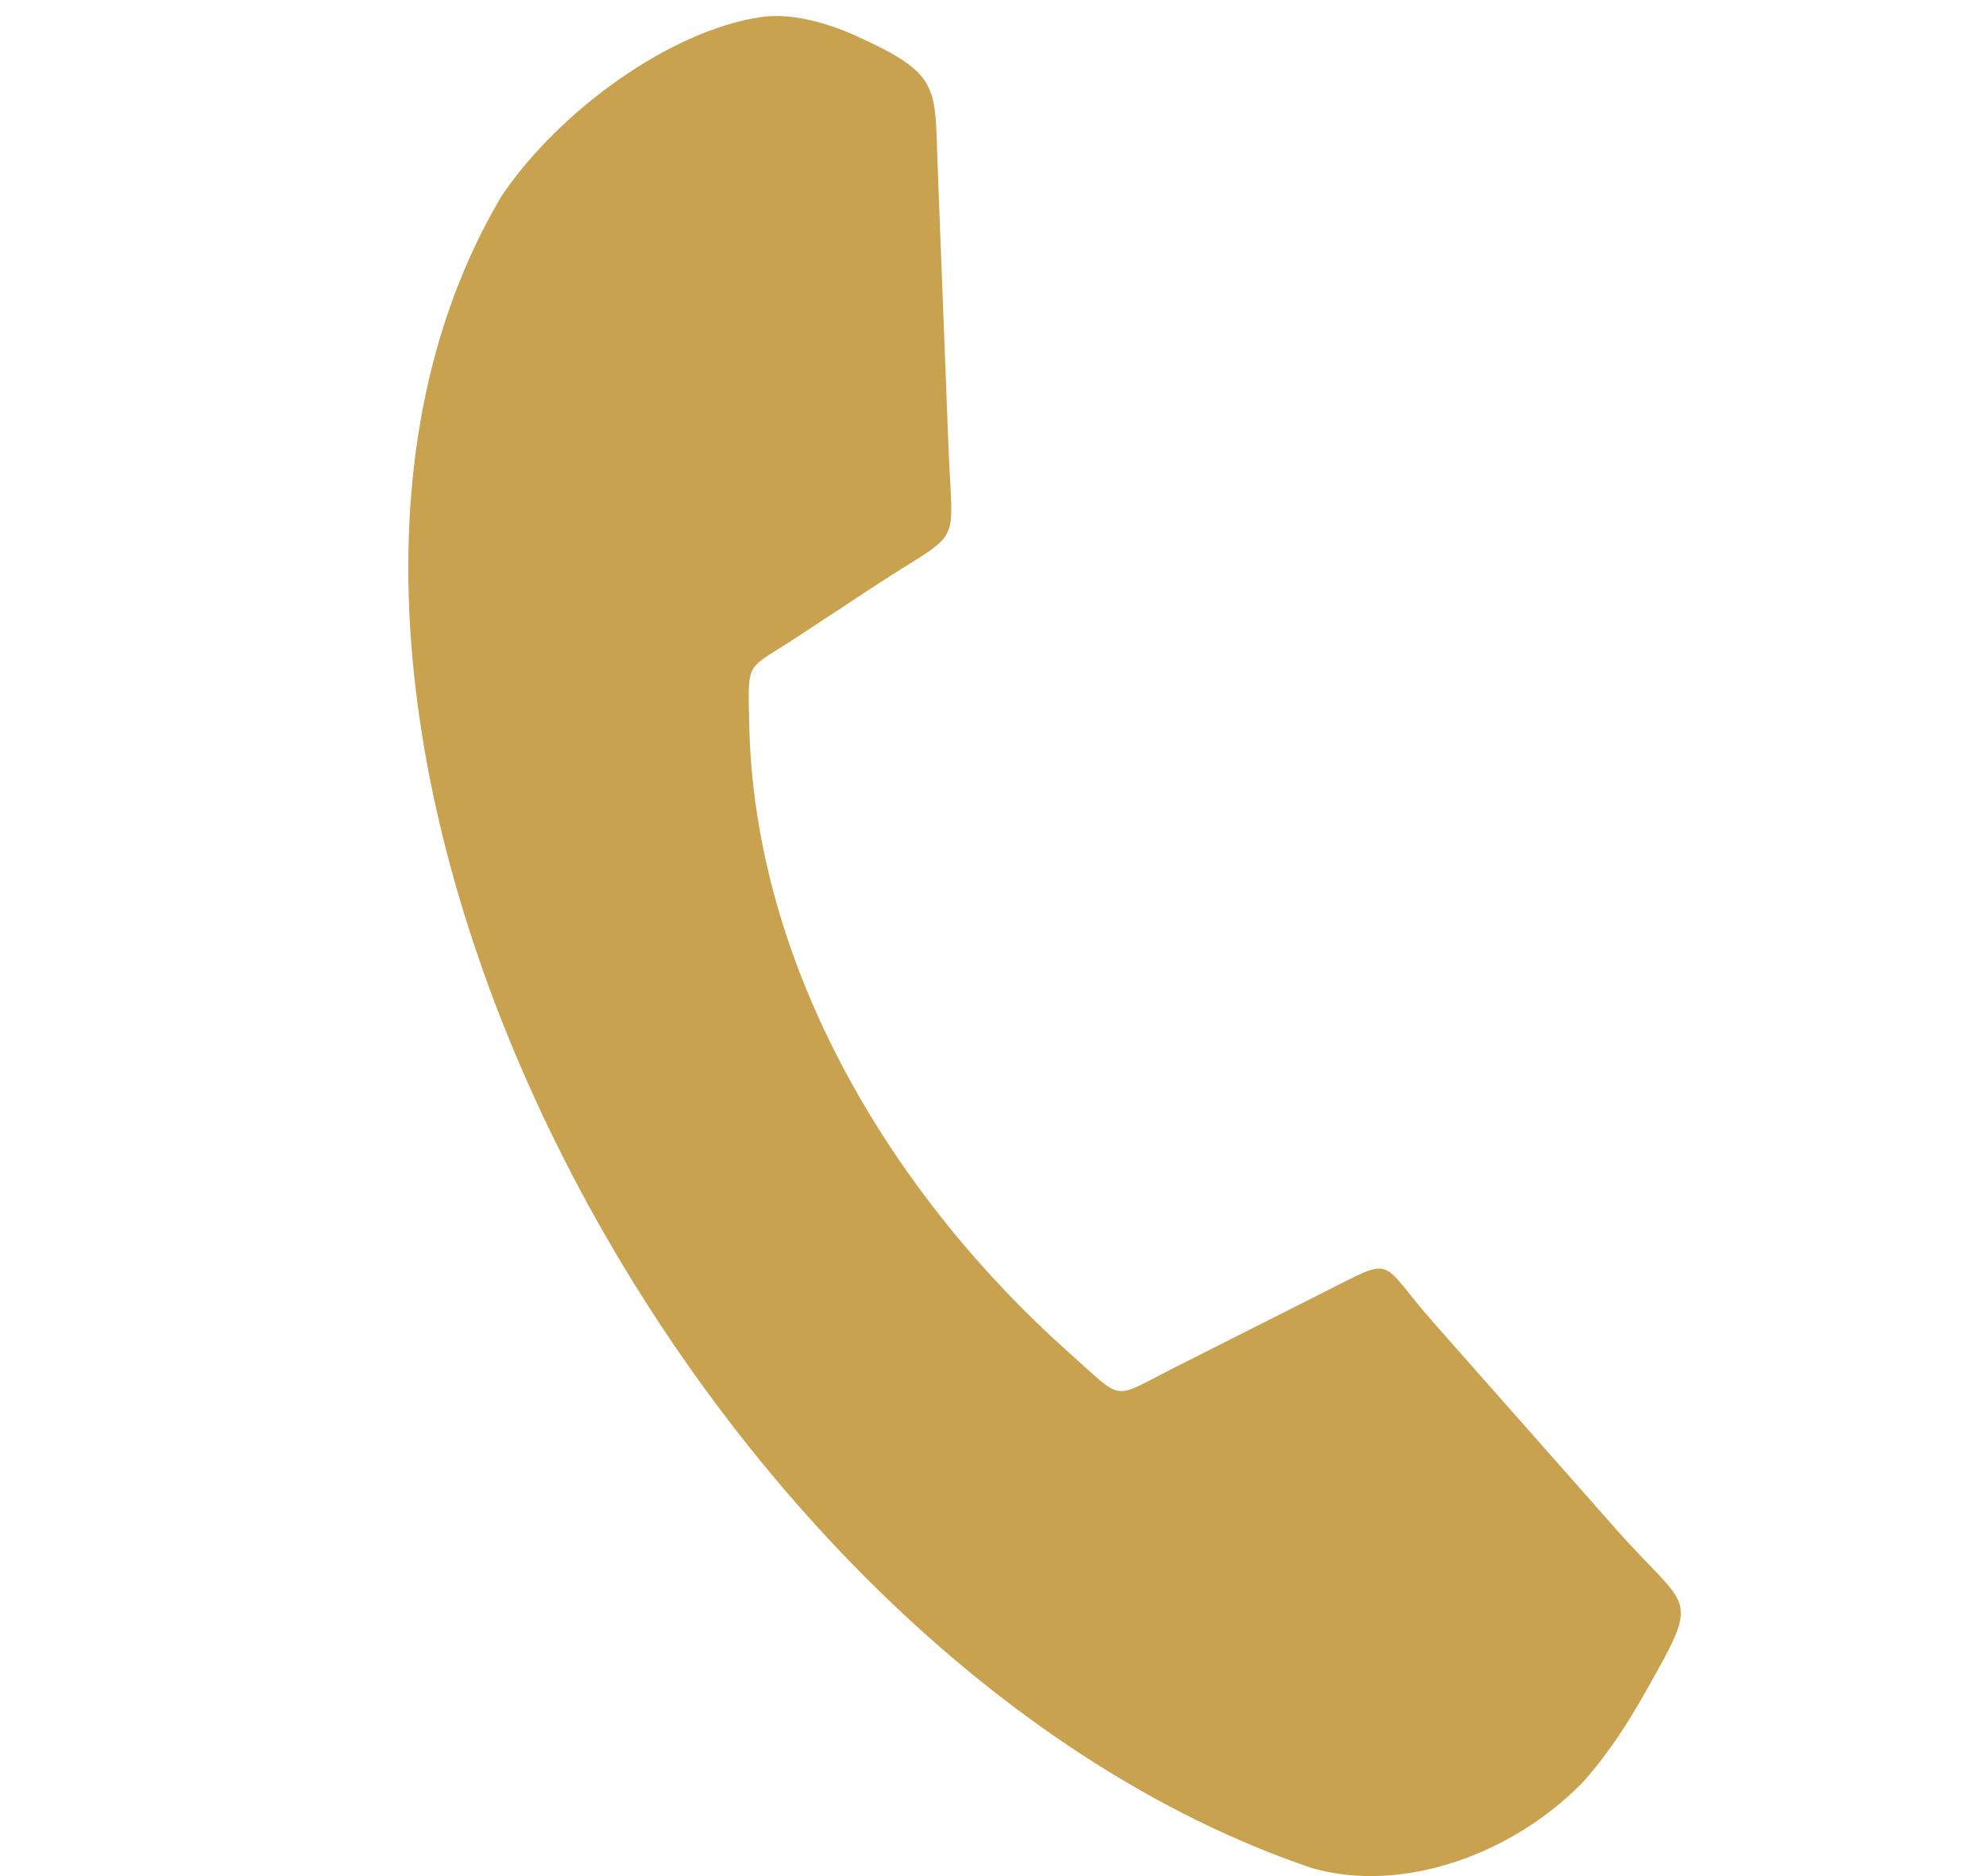
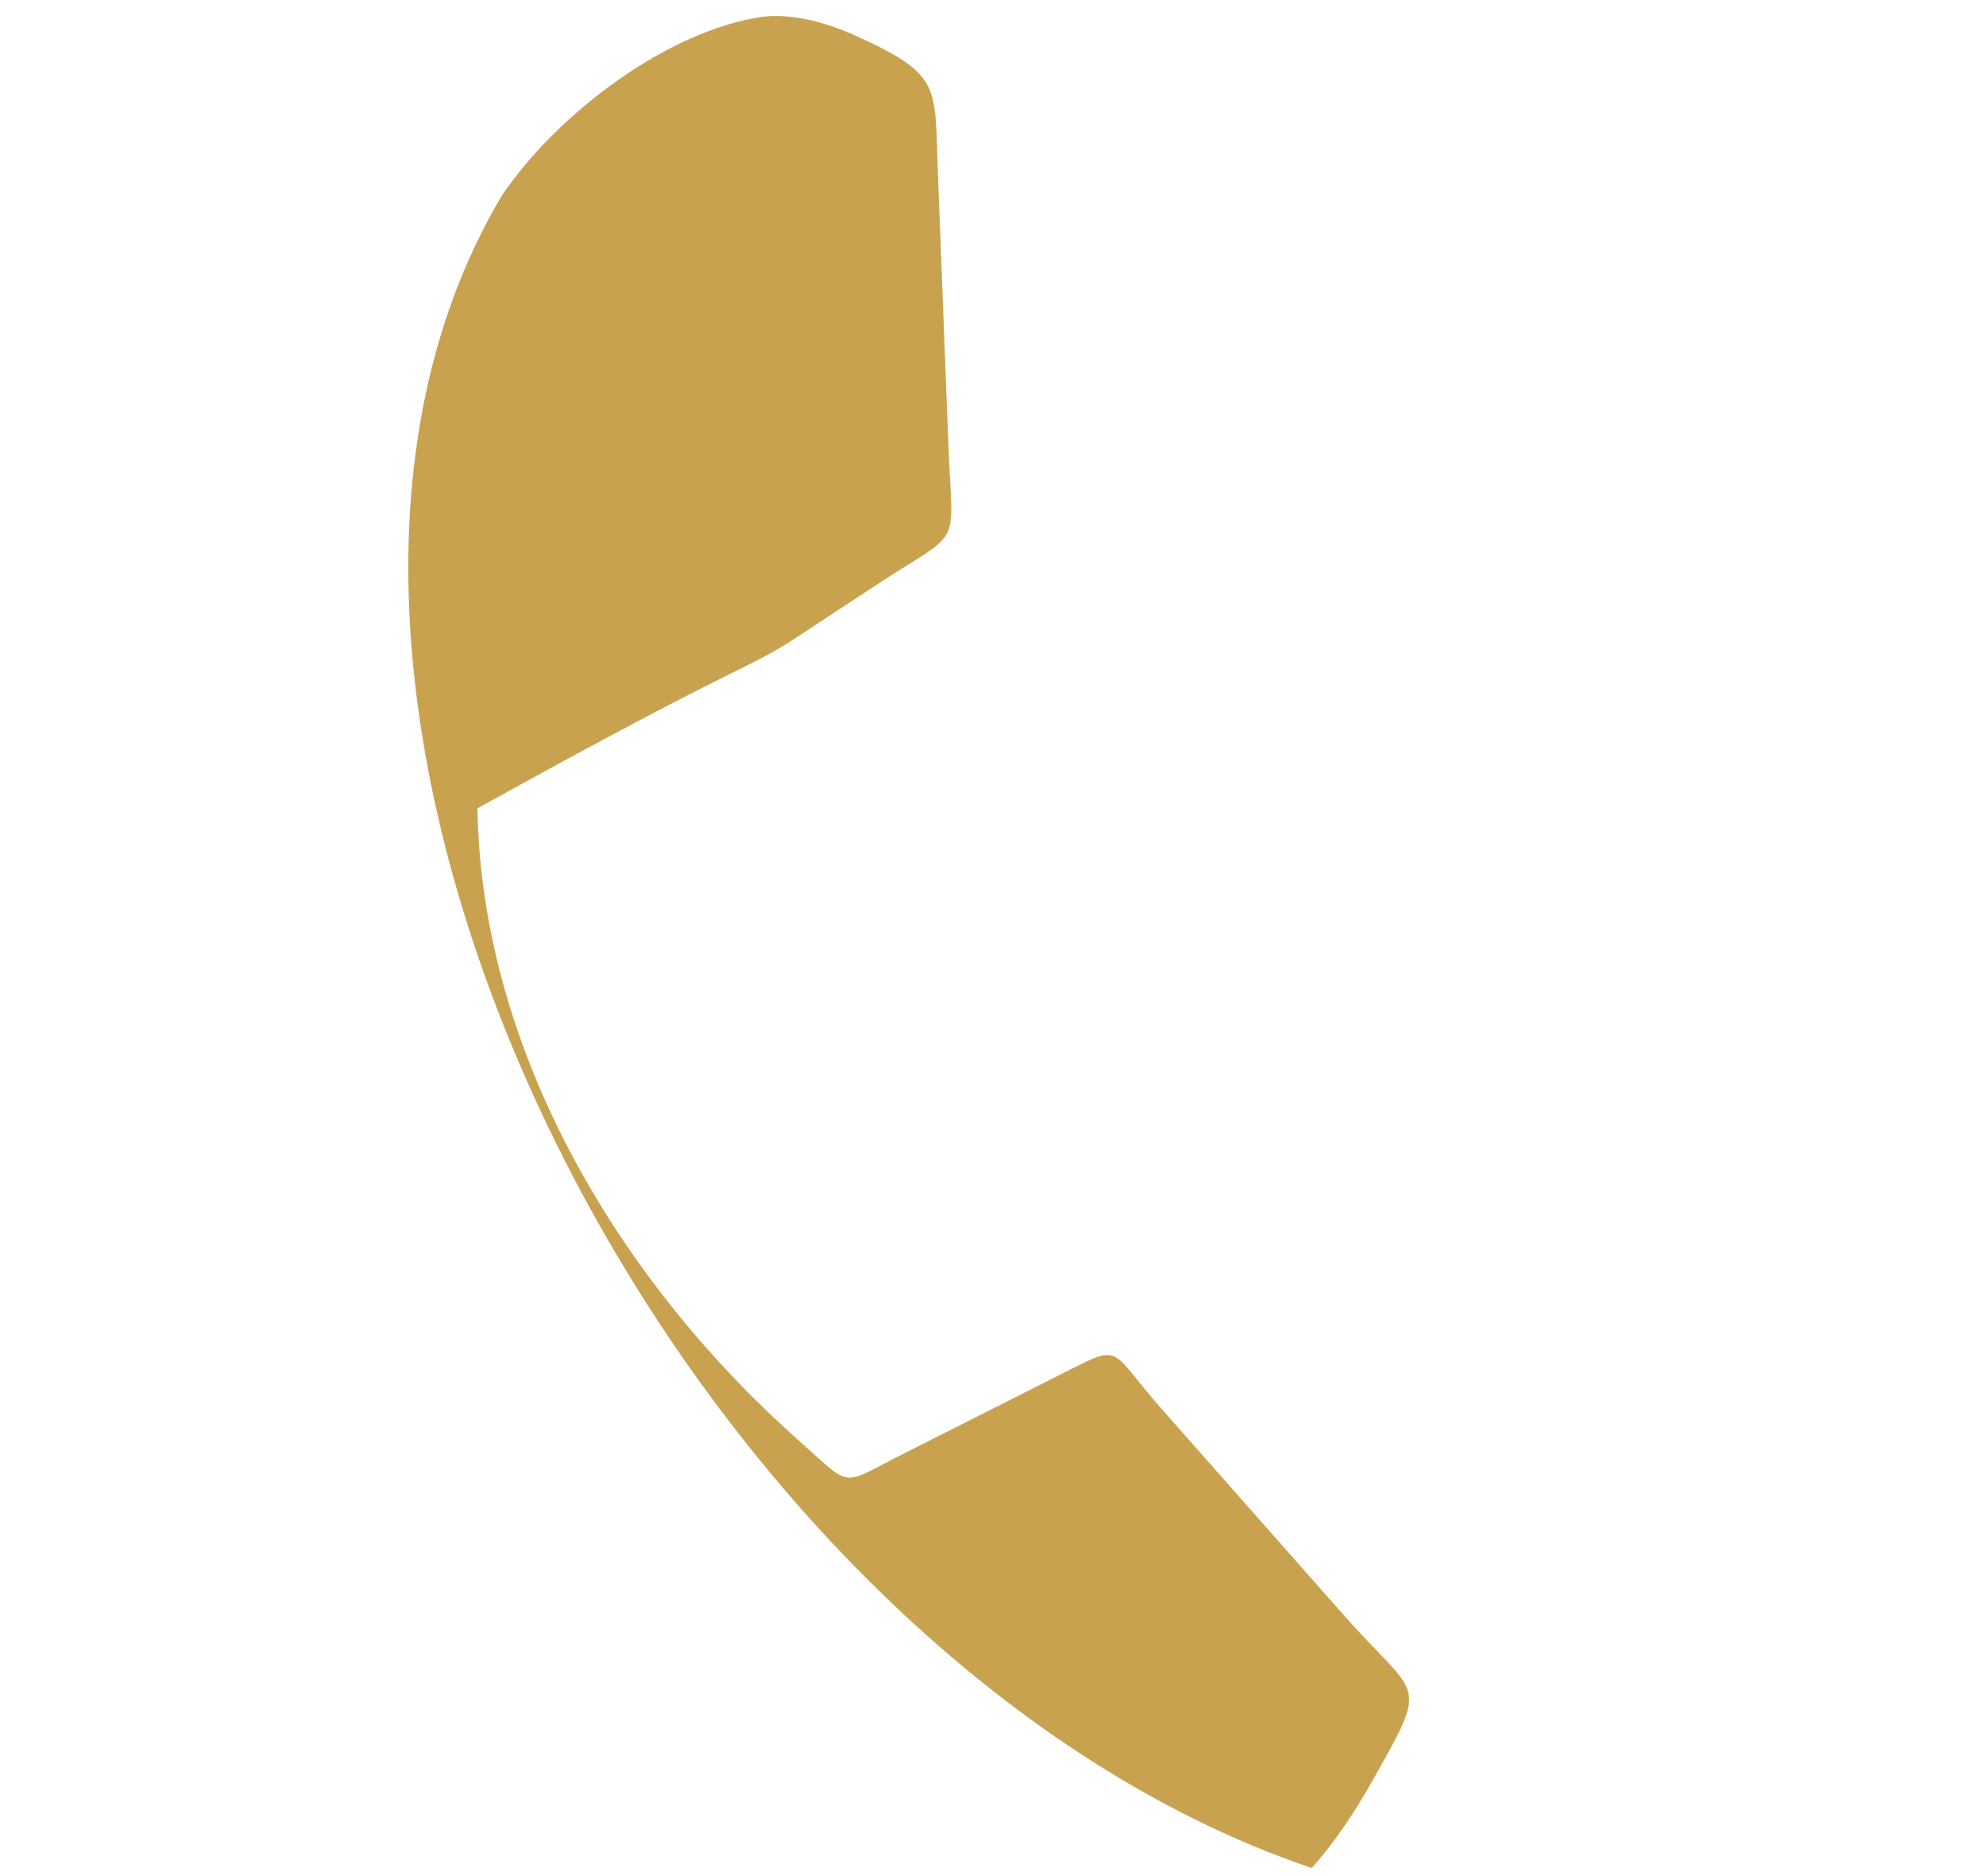
<svg xmlns="http://www.w3.org/2000/svg" version="1.1" id="Layer_1" x="0px" y="0px" width="18px" height="17px" viewBox="0 0 18 17" enable-background="new 0 0 18 17" xml:space="preserve">
-   <path fill="#C9A250" d="M7.225,5.772L7.928,5.31c0.814-0.535,0.705-0.303,0.668-1.273L8.5,1.55c-0.031-0.77,0.043-0.87-0.748-1.228  C7.461,0.191,7.156,0.12,6.906,0.153C6.065,0.275,5.061,1.013,4.546,1.776C1.783,6.434,6.2,14.999,11.889,16.927  c0.816,0.236,1.822-0.12,2.463-0.784c0.217-0.243,0.398-0.521,0.561-0.81c0.512-0.91,0.406-0.715-0.271-1.482  c-0.547-0.62-1.094-1.238-1.641-1.857c-0.525-0.594-0.334-0.619-1.014-0.279l-1.328,0.67c-0.594,0.298-0.457,0.328-0.969-0.127  c-1.557-1.385-2.86-3.453-2.9-5.717C6.778,5.967,6.762,6.078,7.225,5.772L7.225,5.772z" />
+   <path fill="#C9A250" d="M7.225,5.772L7.928,5.31c0.814-0.535,0.705-0.303,0.668-1.273L8.5,1.55c-0.031-0.77,0.043-0.87-0.748-1.228  C7.461,0.191,7.156,0.12,6.906,0.153C6.065,0.275,5.061,1.013,4.546,1.776C1.783,6.434,6.2,14.999,11.889,16.927  c0.217-0.243,0.398-0.521,0.561-0.81c0.512-0.91,0.406-0.715-0.271-1.482  c-0.547-0.62-1.094-1.238-1.641-1.857c-0.525-0.594-0.334-0.619-1.014-0.279l-1.328,0.67c-0.594,0.298-0.457,0.328-0.969-0.127  c-1.557-1.385-2.86-3.453-2.9-5.717C6.778,5.967,6.762,6.078,7.225,5.772L7.225,5.772z" />
</svg>